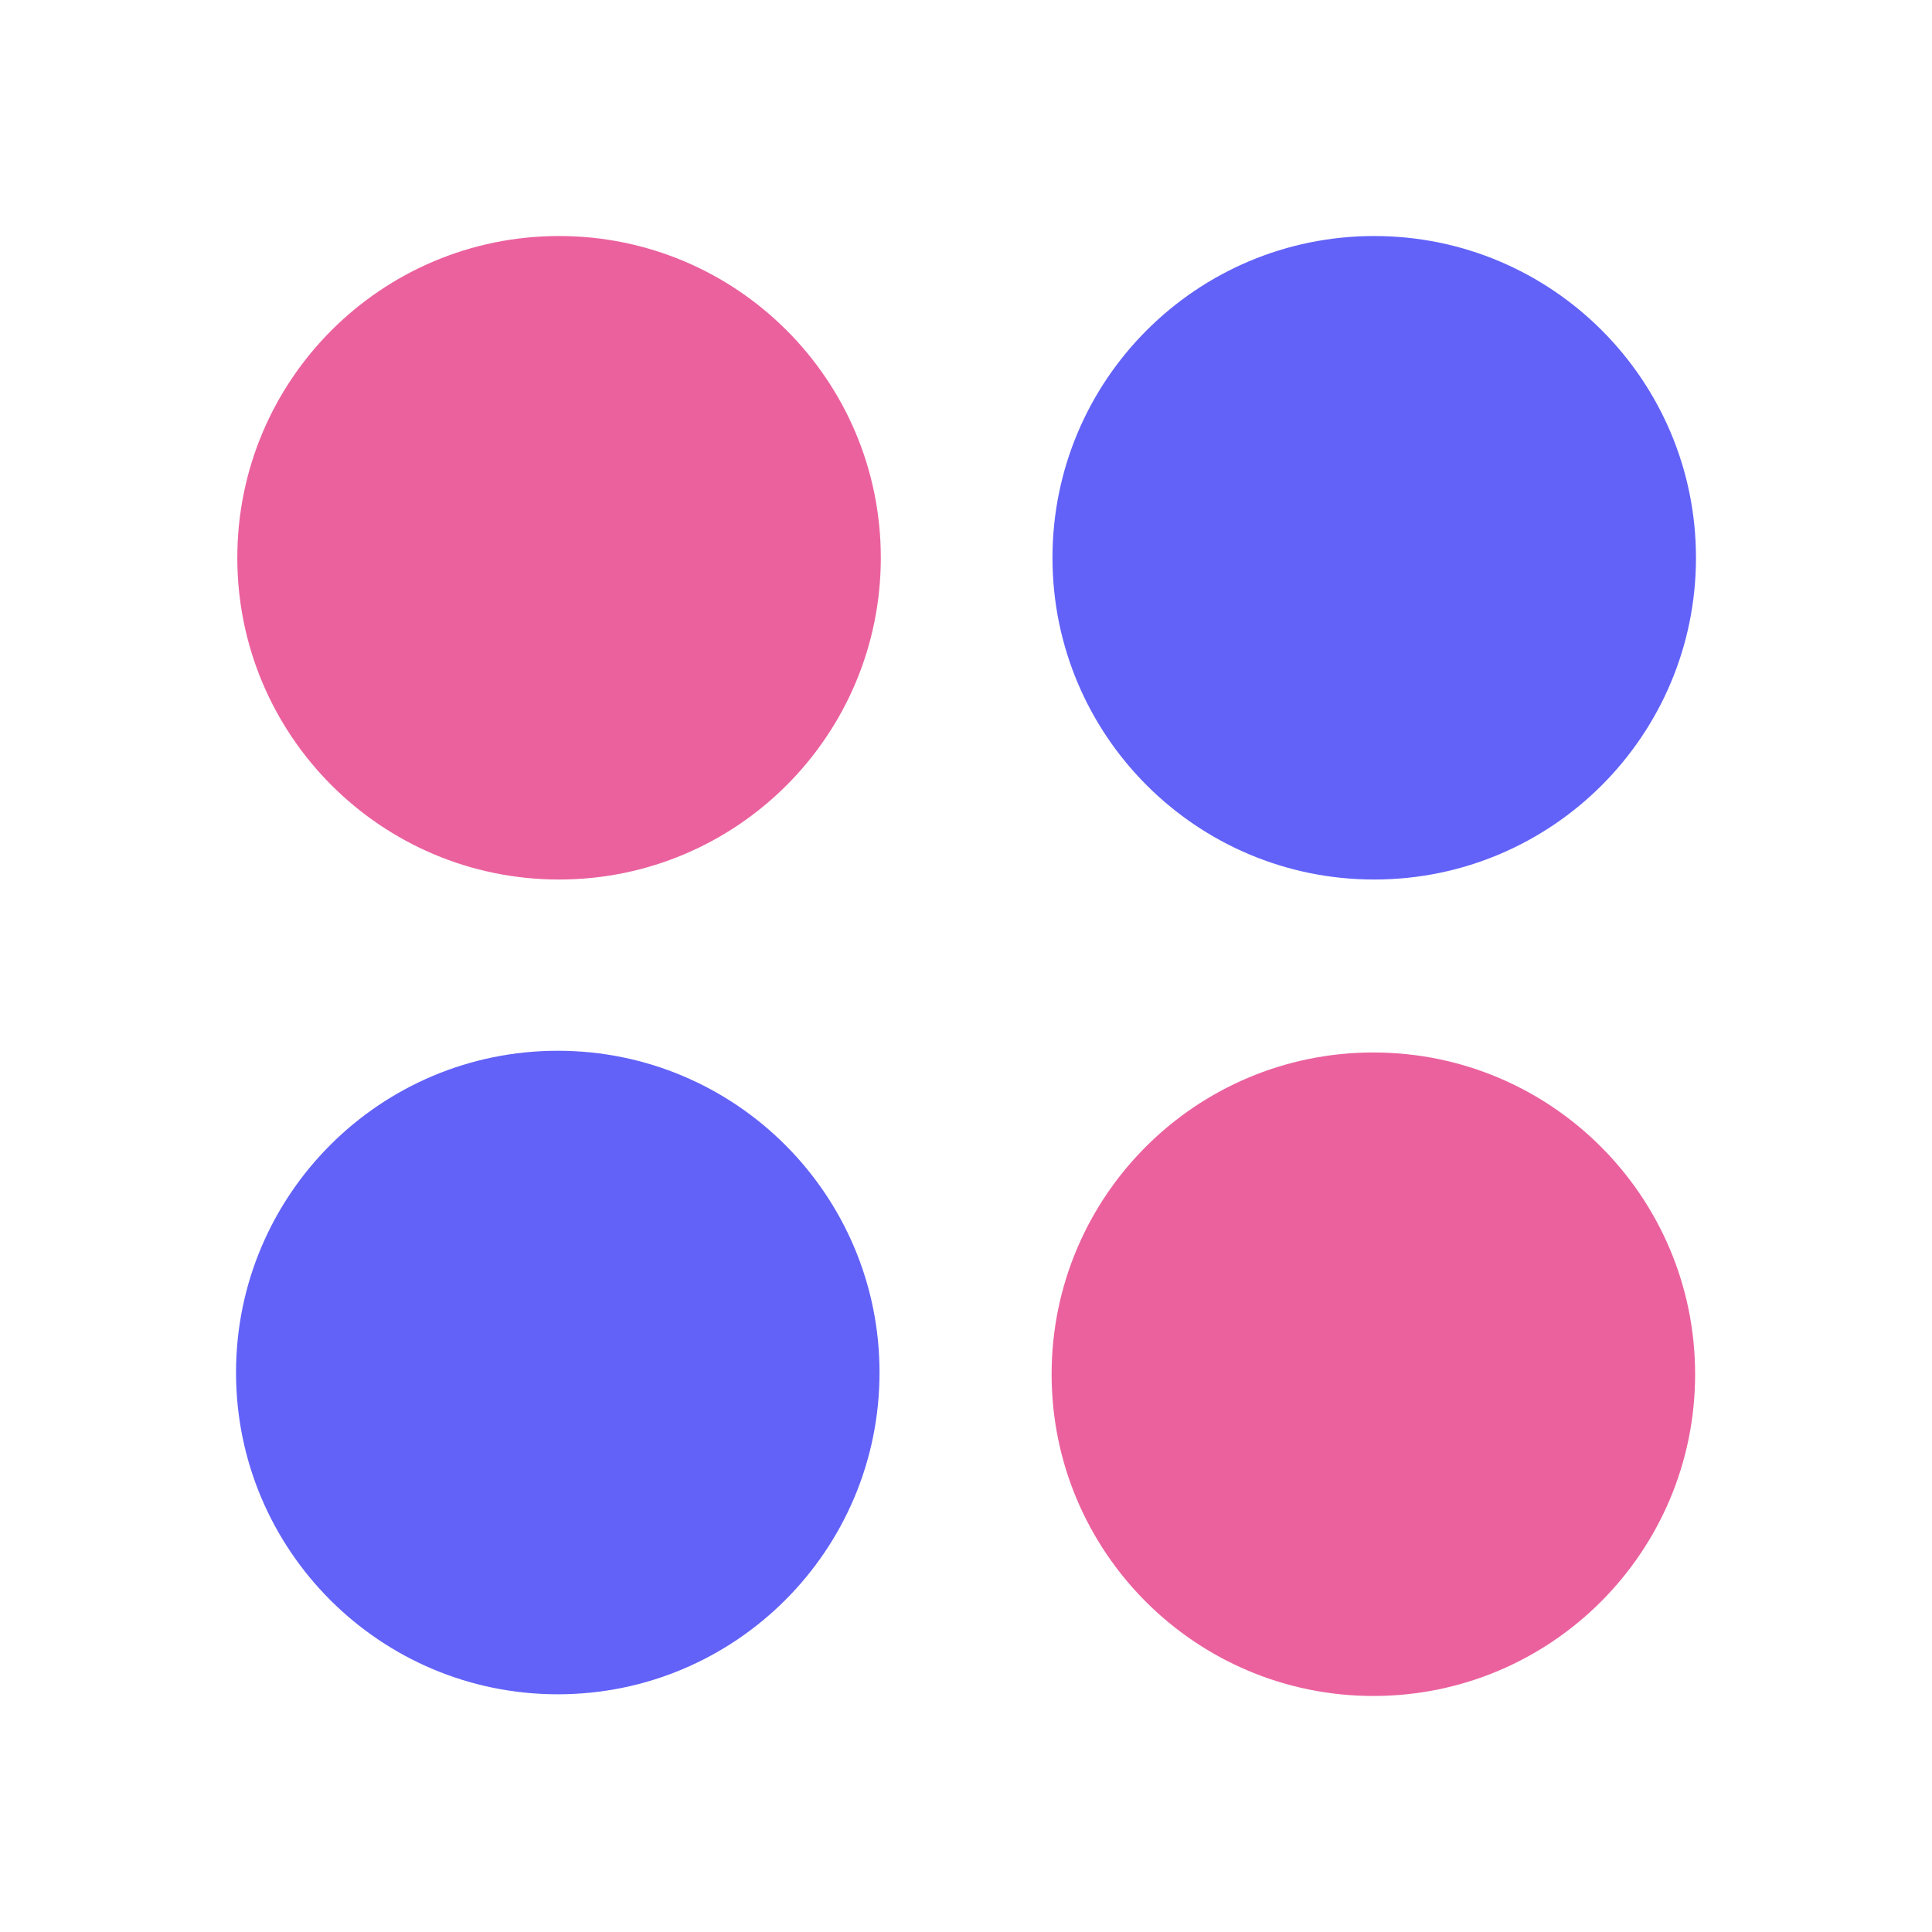
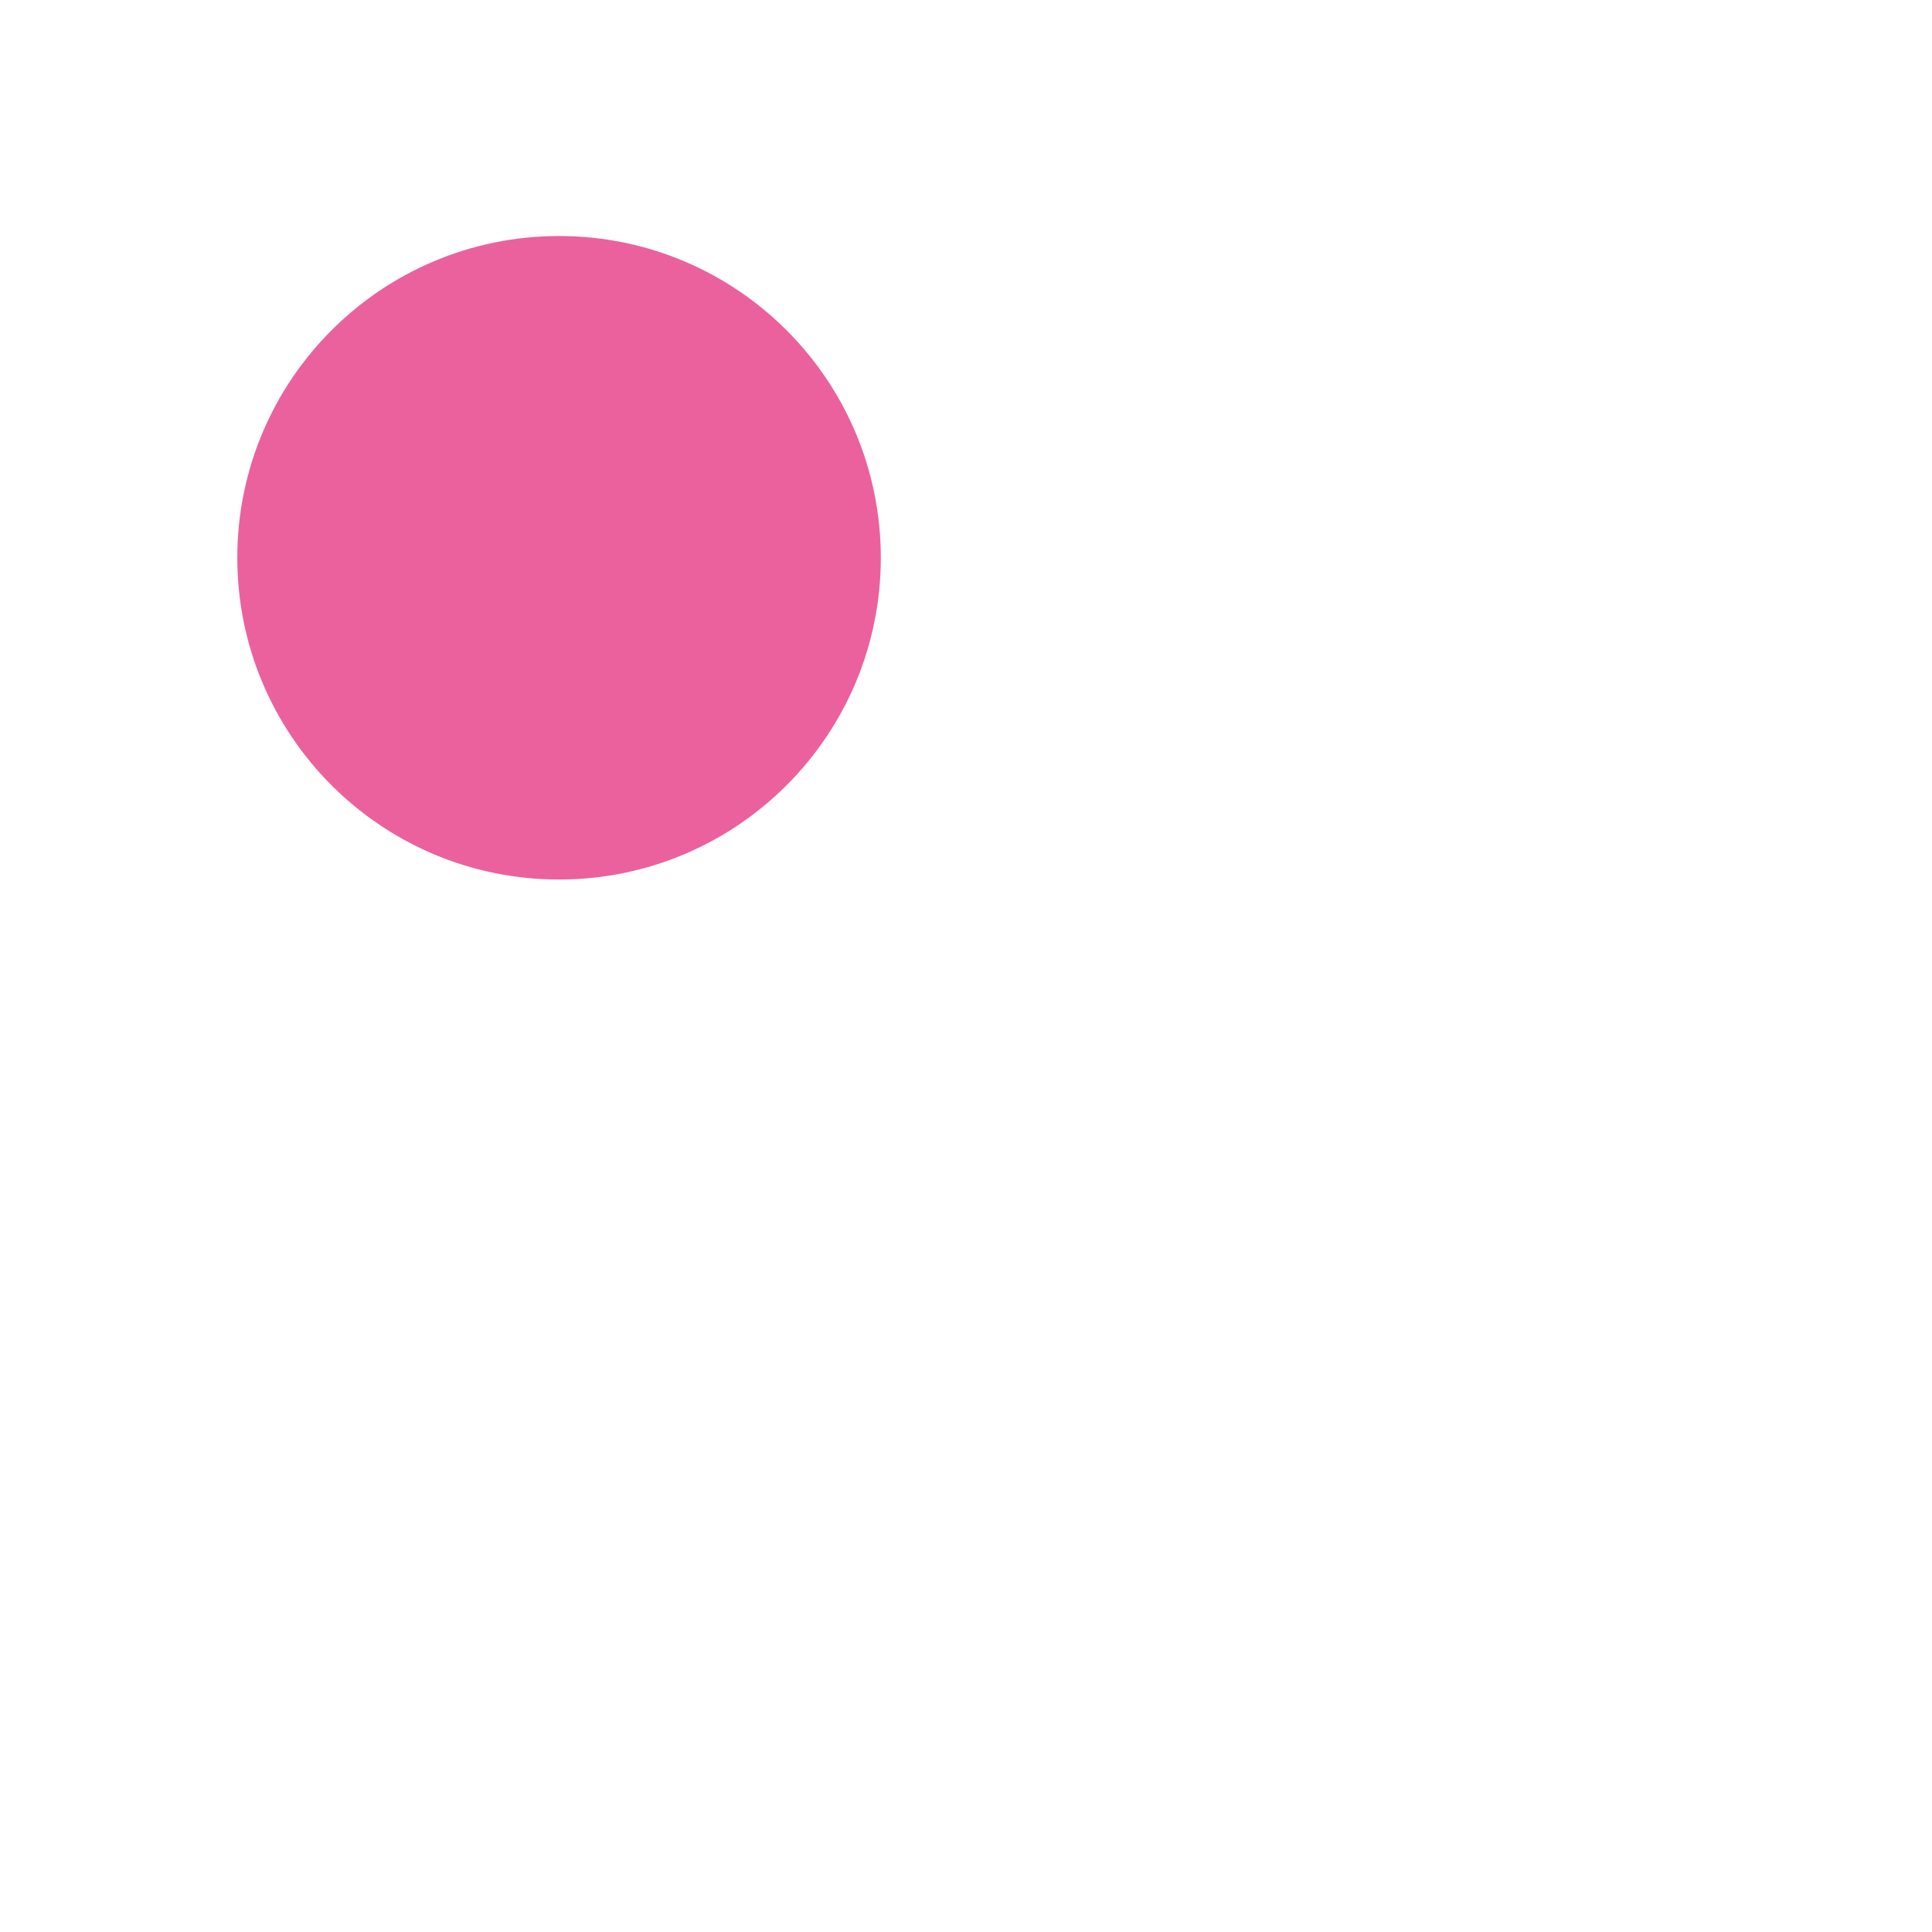
<svg xmlns="http://www.w3.org/2000/svg" width="54" height="54" viewBox="0 0 54 54" fill="none">
  <path d="M15.626 24.583C20.592 24.583 24.619 20.557 24.619 15.59C24.619 10.623 20.592 6.597 15.626 6.597C10.659 6.597 6.633 10.623 6.633 15.59C6.633 20.557 10.659 24.583 15.626 24.583Z" fill="#EB619E" />
-   <path d="M38.41 24.583C43.377 24.583 47.403 20.557 47.403 15.59C47.403 10.623 43.377 6.597 38.41 6.597C33.443 6.597 29.417 10.623 29.417 15.59C29.417 20.557 33.443 24.583 38.41 24.583Z" fill="#6262F9" />
-   <path d="M15.59 47.356C20.557 47.356 24.583 43.329 24.583 38.362C24.583 33.396 20.557 29.369 15.59 29.369C10.623 29.369 6.597 33.396 6.597 38.362C6.597 43.329 10.623 47.356 15.59 47.356Z" fill="#6262F9" />
-   <path d="M38.386 47.403C43.353 47.403 47.379 43.377 47.379 38.41C47.379 33.443 43.353 29.417 38.386 29.417C33.419 29.417 29.393 33.443 29.393 38.41C29.393 43.377 33.419 47.403 38.386 47.403Z" fill="#EB619E" />
</svg>